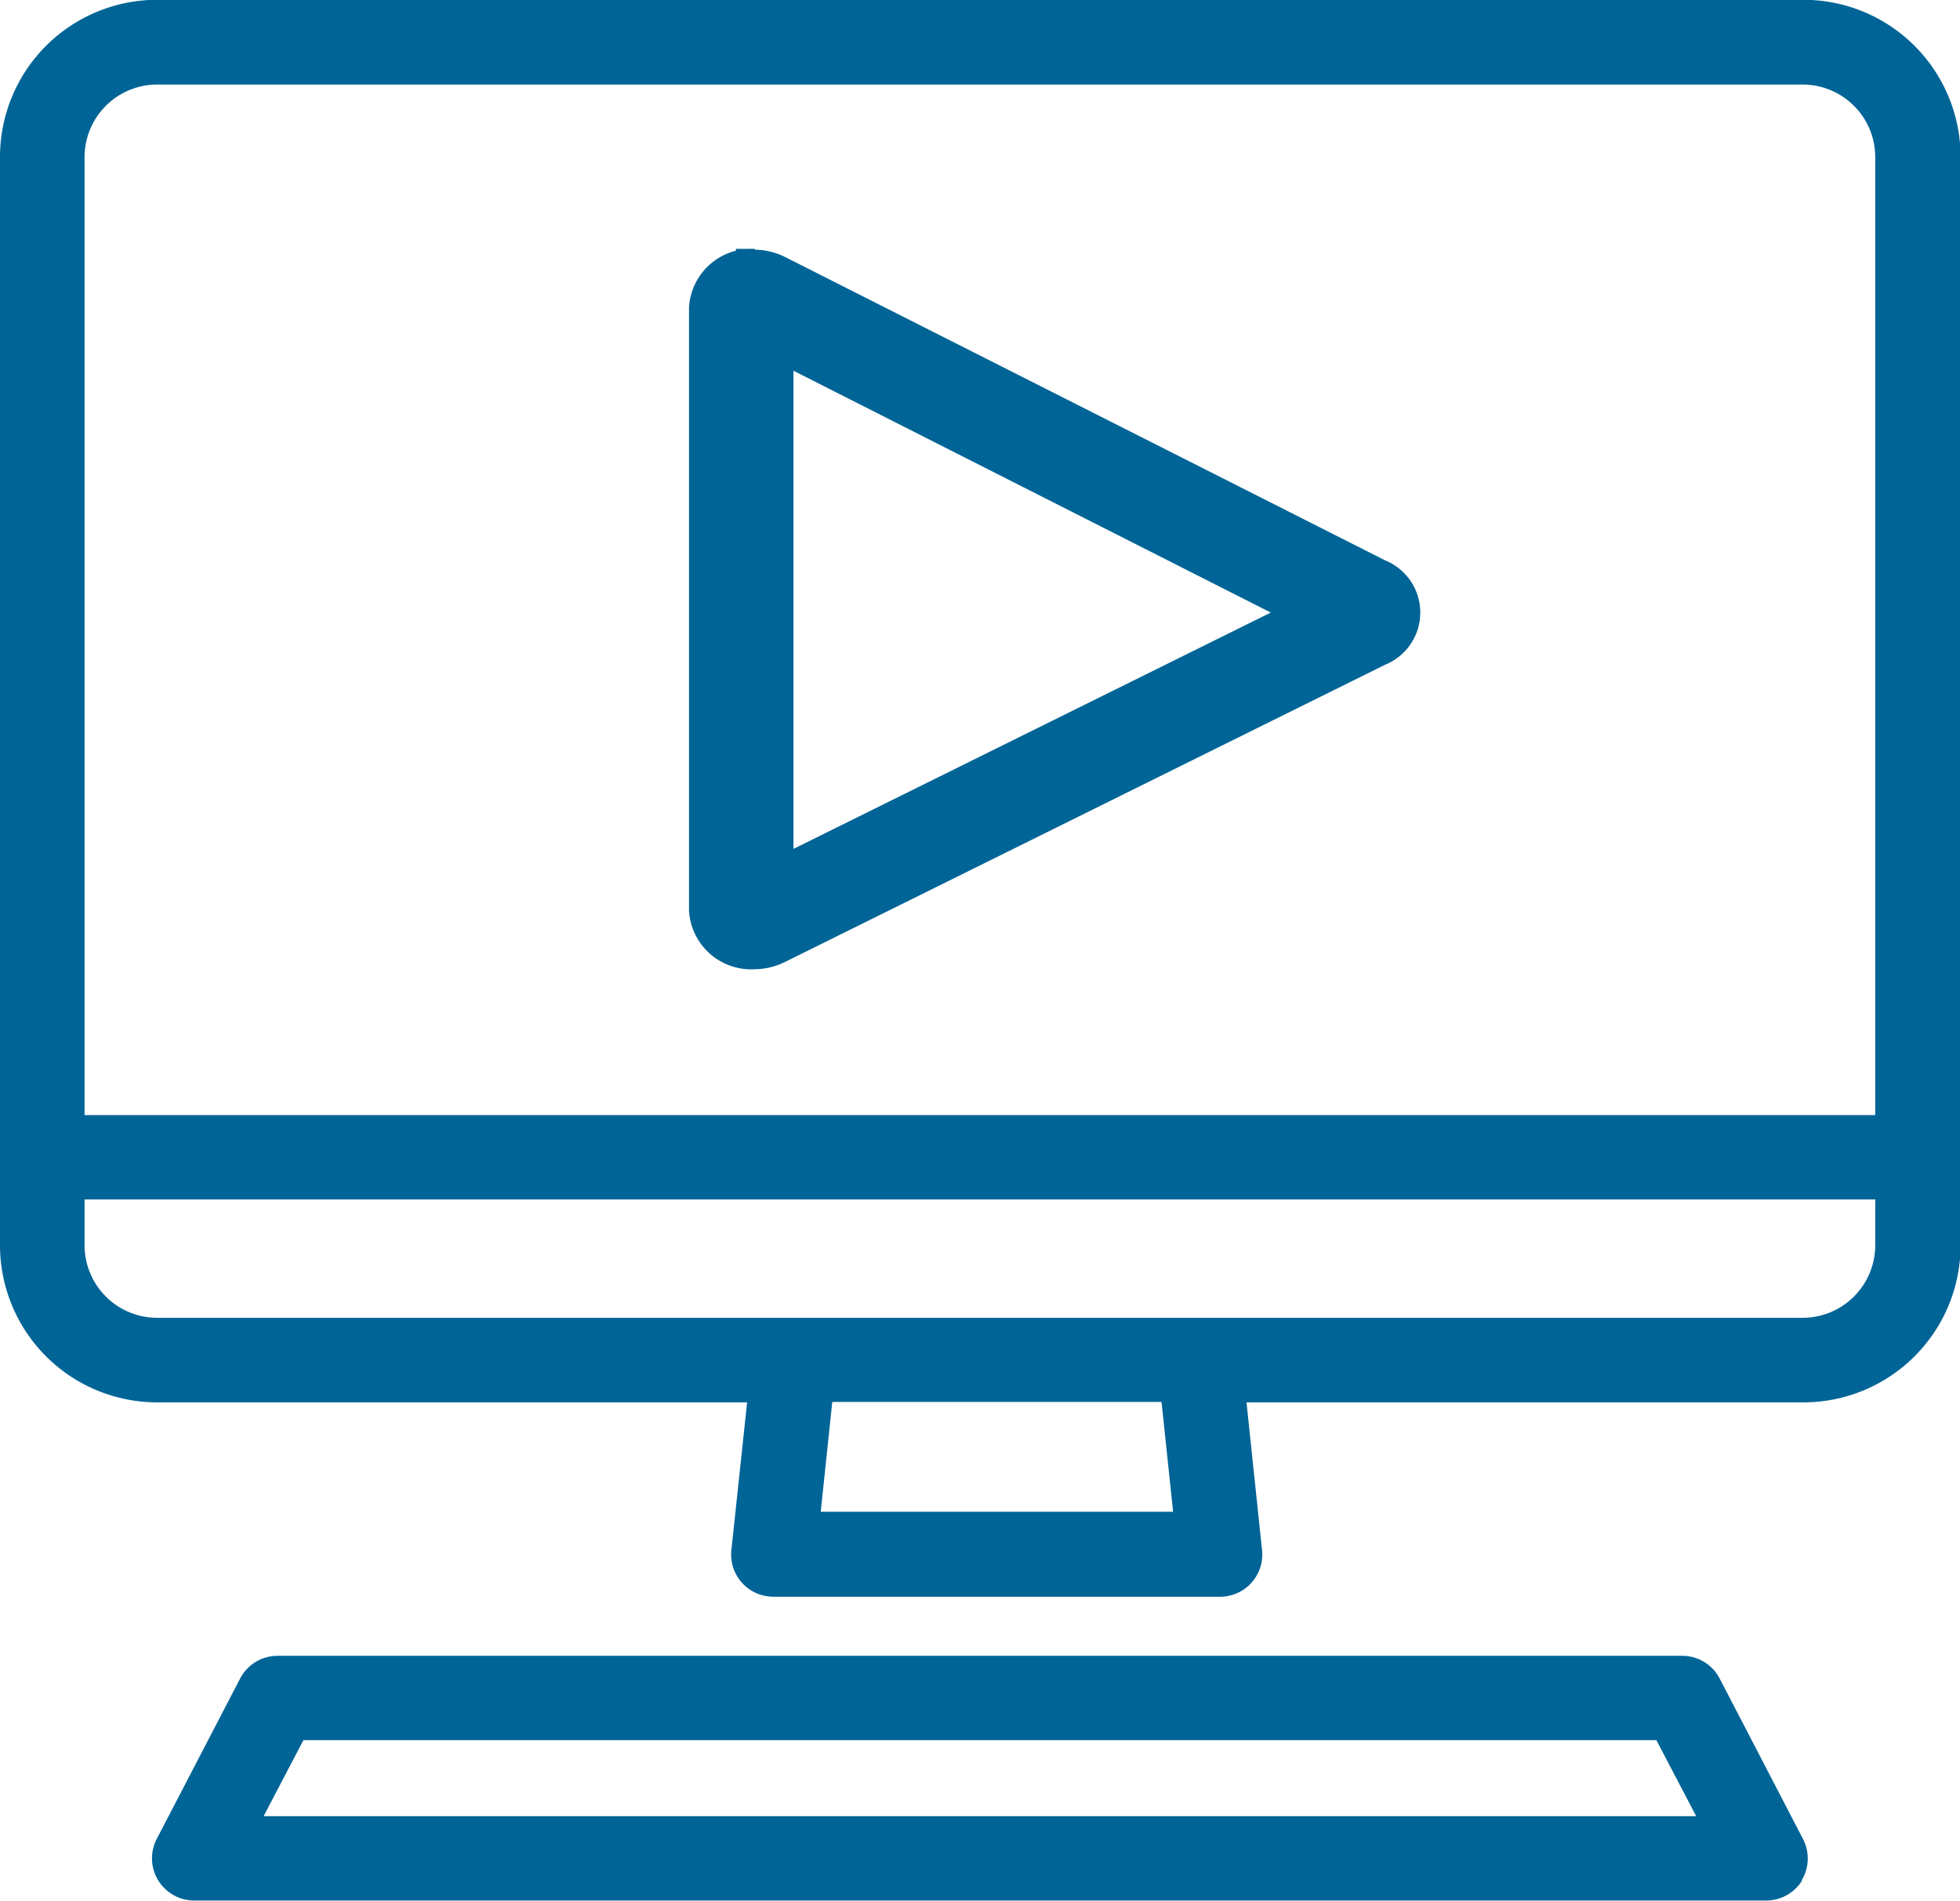
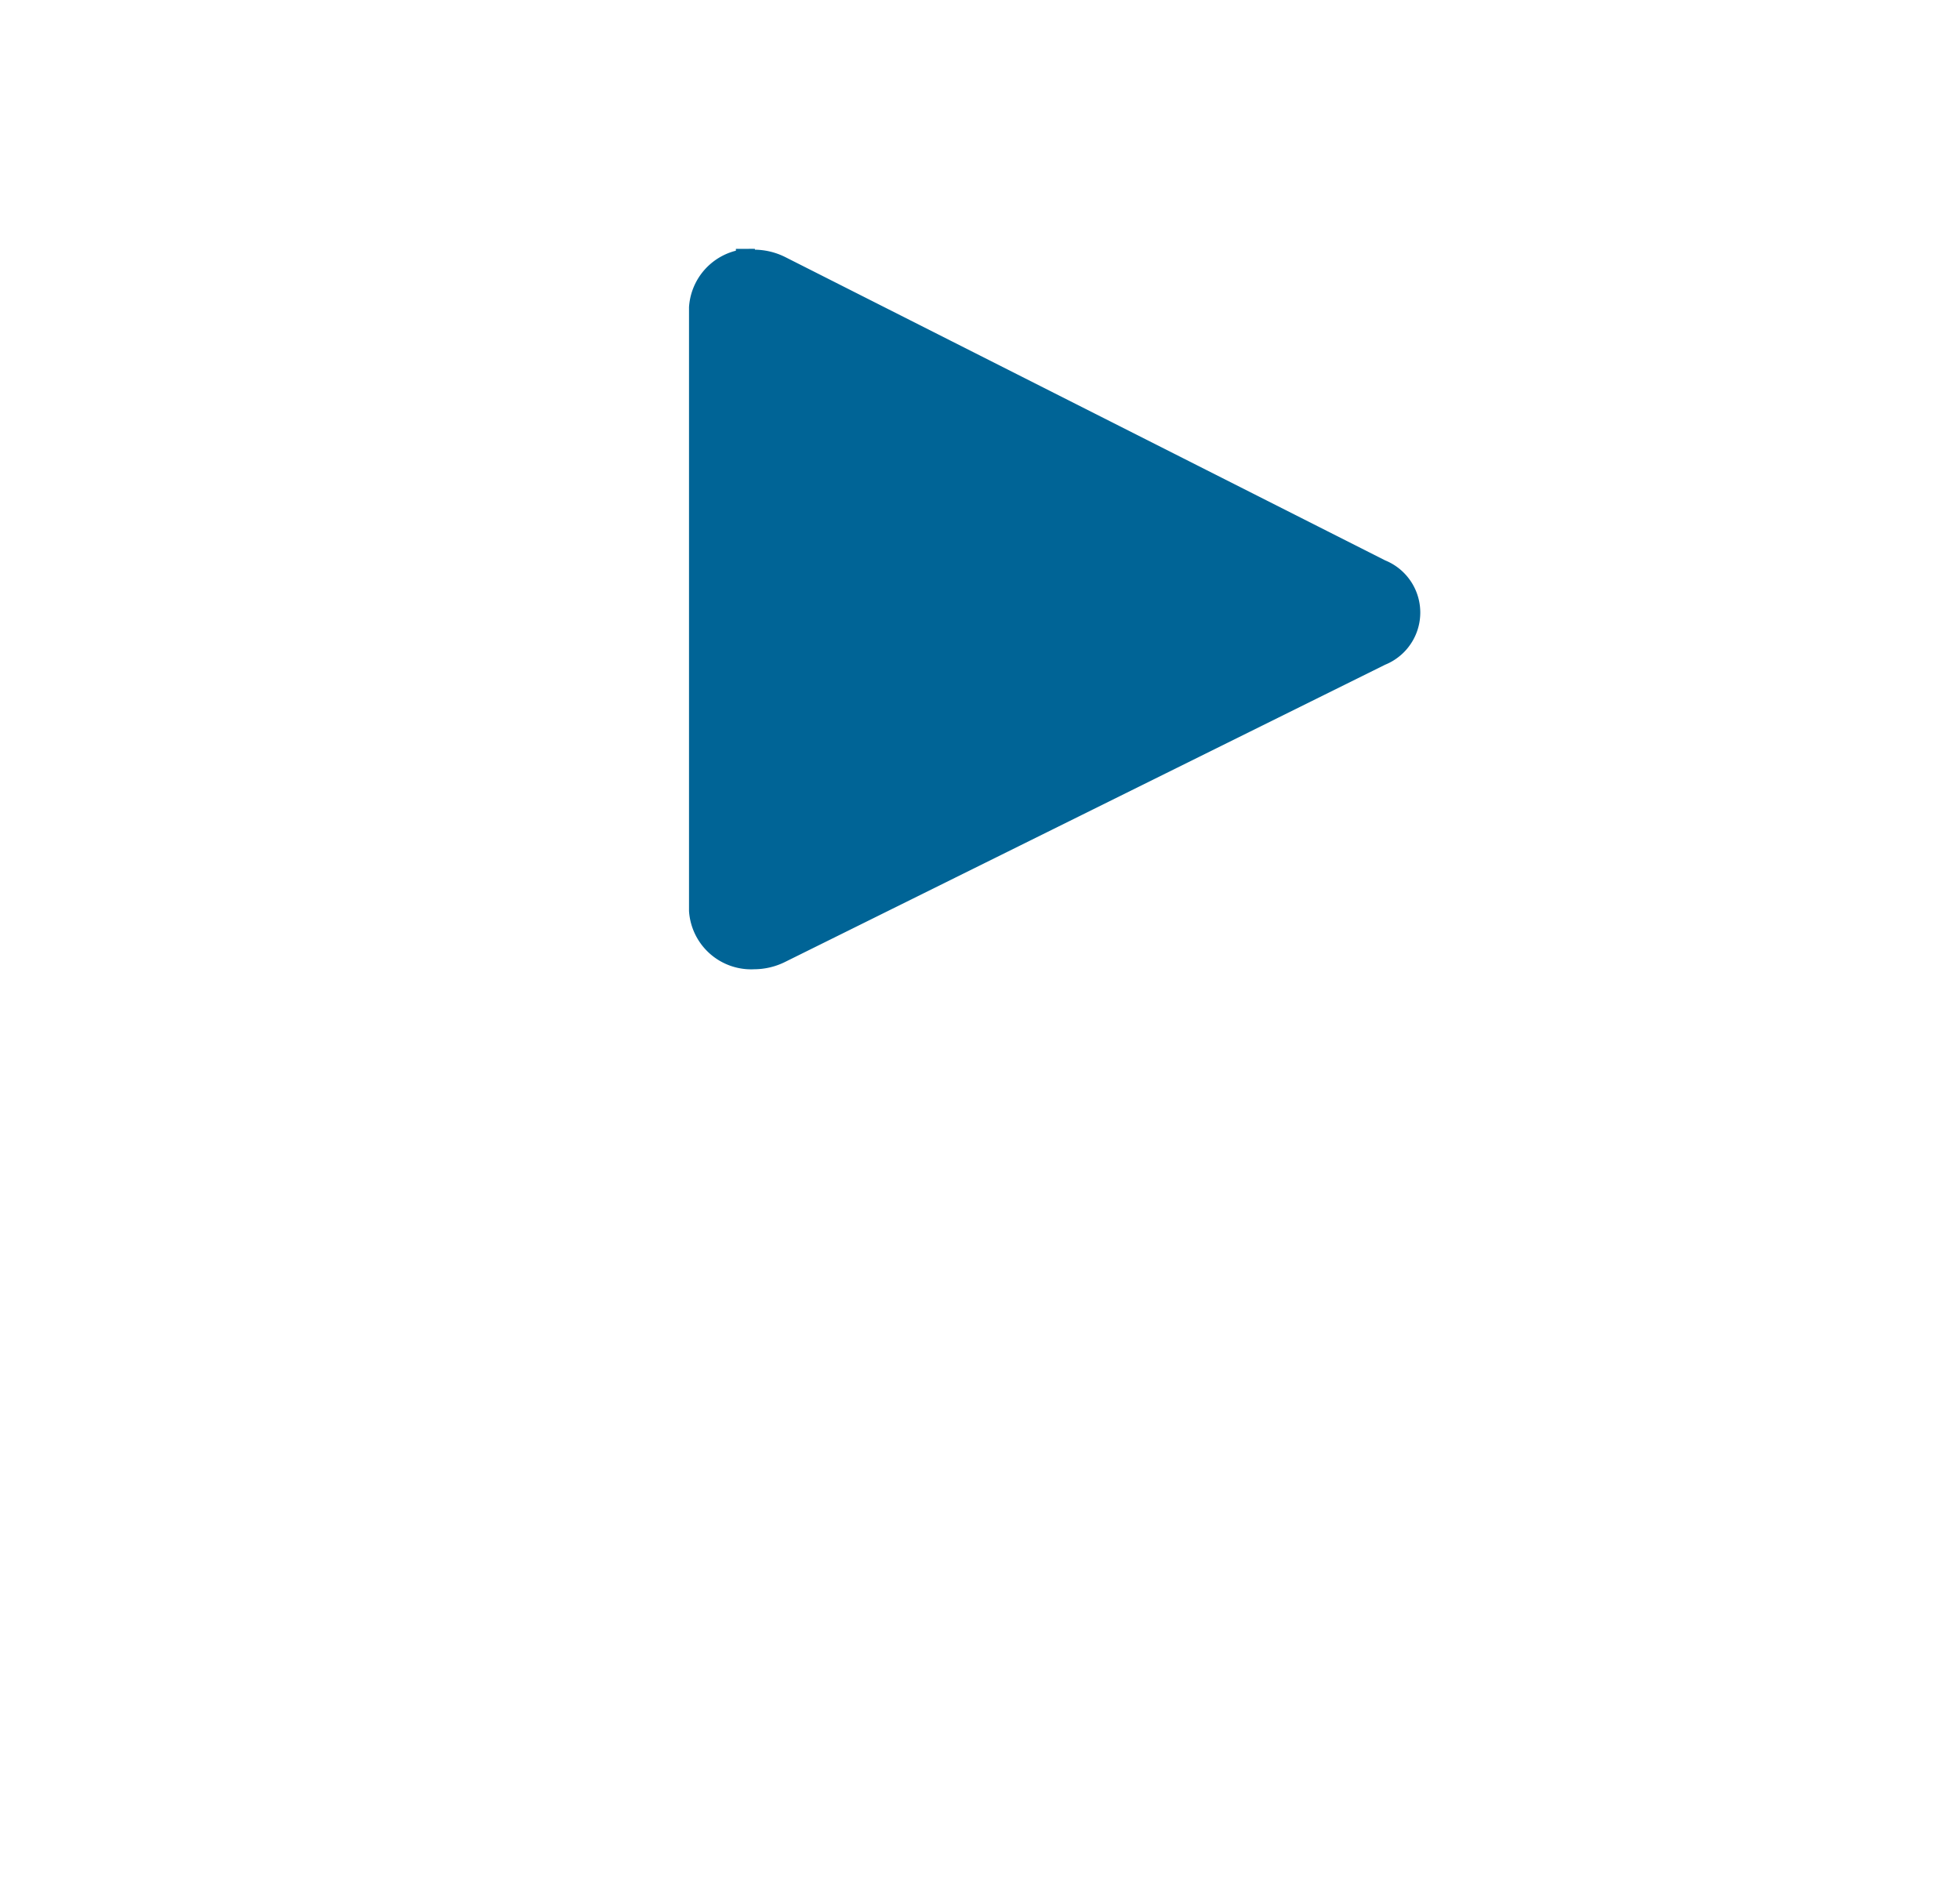
<svg xmlns="http://www.w3.org/2000/svg" id="Layer_1" data-name="Layer 1" viewBox="0 0 98.51 95.54">
  <defs>
    <style>.cls-1,.cls-2{fill:#006496;}.cls-2{stroke:#006496;stroke-miterlimit:10;stroke-width:1.8px;}</style>
  </defs>
  <title>tutoriales</title>
-   <path class="cls-1" d="M38.3,72.5l-0.79,7.42a2.12,2.12,0,0,0,2.11,2.35H62.07a2.12,2.12,0,0,0,2.11-2.35L63.4,72.5h28a7.9,7.9,0,0,0,7.89-7.89V9.9A7.9,7.9,0,0,0,91.36,2H8.64A7.9,7.9,0,0,0,.75,9.9V64.6A7.9,7.9,0,0,0,8.64,72.5H38.3ZM59.71,78H42l0.58-5.52H59.13ZM8.64,6.26H91.36A3.65,3.65,0,0,1,95,9.9V58.06H5V9.9A3.65,3.65,0,0,1,8.64,6.26h0ZM5,64.6V62.3H95v2.3a3.65,3.65,0,0,1-3.65,3.65H8.64A3.65,3.65,0,0,1,5,64.6H5Zm0,0" transform="translate(-0.75 -2.01)" />
-   <path class="cls-1" d="M91.3,96.53a2.13,2.13,0,0,0,.07-2.08l-4.19-8.07a2.12,2.12,0,0,0-1.88-1.14H14.7a2.12,2.12,0,0,0-1.88,1.14L8.63,94.44a2.12,2.12,0,0,0,1.88,3.1h79a2.12,2.12,0,0,0,1.81-1h0ZM14,93.3l2-3.82H84l2,3.82H14Zm0,0" transform="translate(-0.75 -2.01)" />
-   <path class="cls-2" d="M39.73,19.18l26.9,13.63L39.73,46.13v-27m-1.09-3.71a2.23,2.23,0,0,0-2.36,2.06V47.77a2.23,2.23,0,0,0,2.36,2.06,2.61,2.61,0,0,0,1.16-.27L70,34.6A1.93,1.93,0,0,0,70,31L39.82,15.74a2.61,2.61,0,0,0-1.18-.28h0Z" transform="translate(-0.75 -2.01)" />
+   <path class="cls-2" d="M39.73,19.18L39.73,46.13v-27m-1.09-3.71a2.23,2.23,0,0,0-2.36,2.06V47.77a2.23,2.23,0,0,0,2.36,2.06,2.61,2.61,0,0,0,1.16-.27L70,34.6A1.93,1.93,0,0,0,70,31L39.82,15.74a2.61,2.61,0,0,0-1.18-.28h0Z" transform="translate(-0.75 -2.01)" />
</svg>